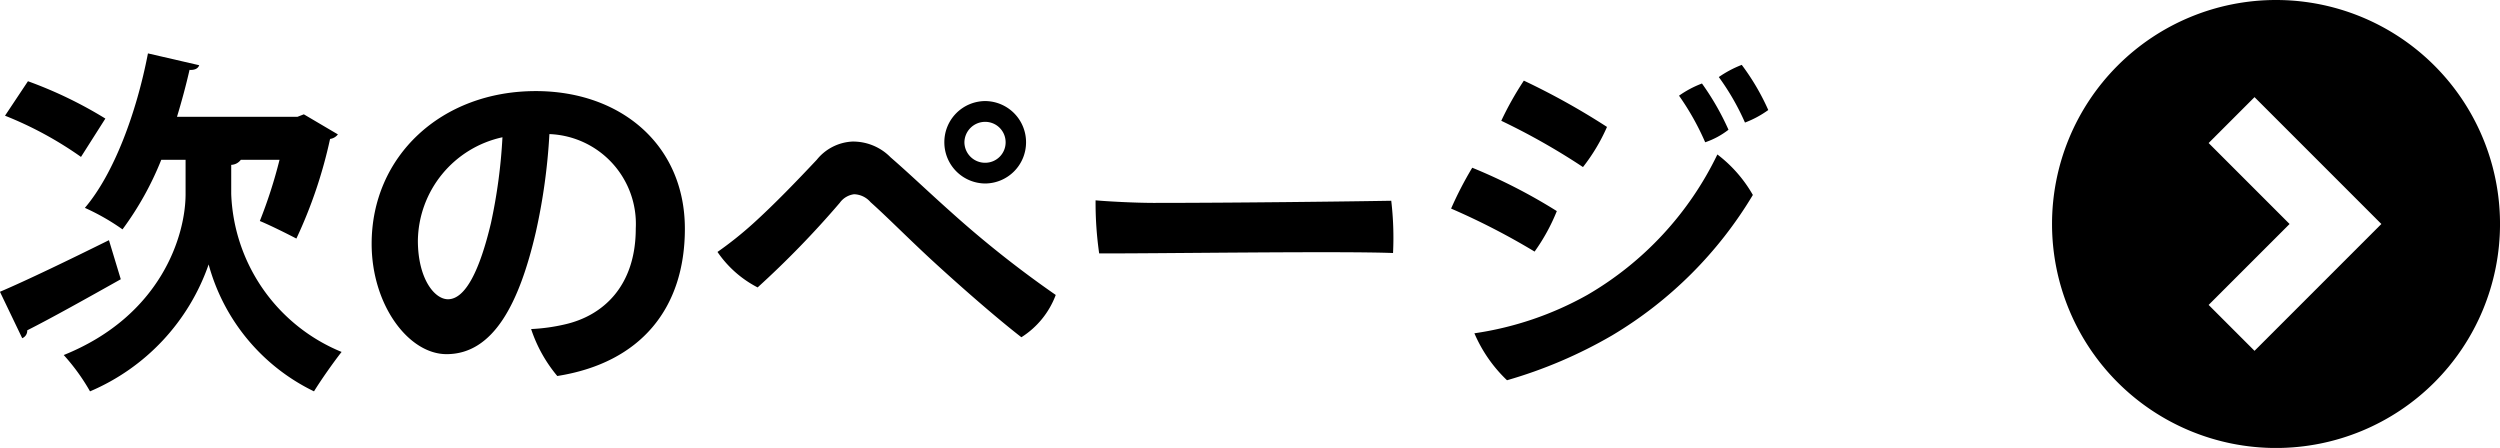
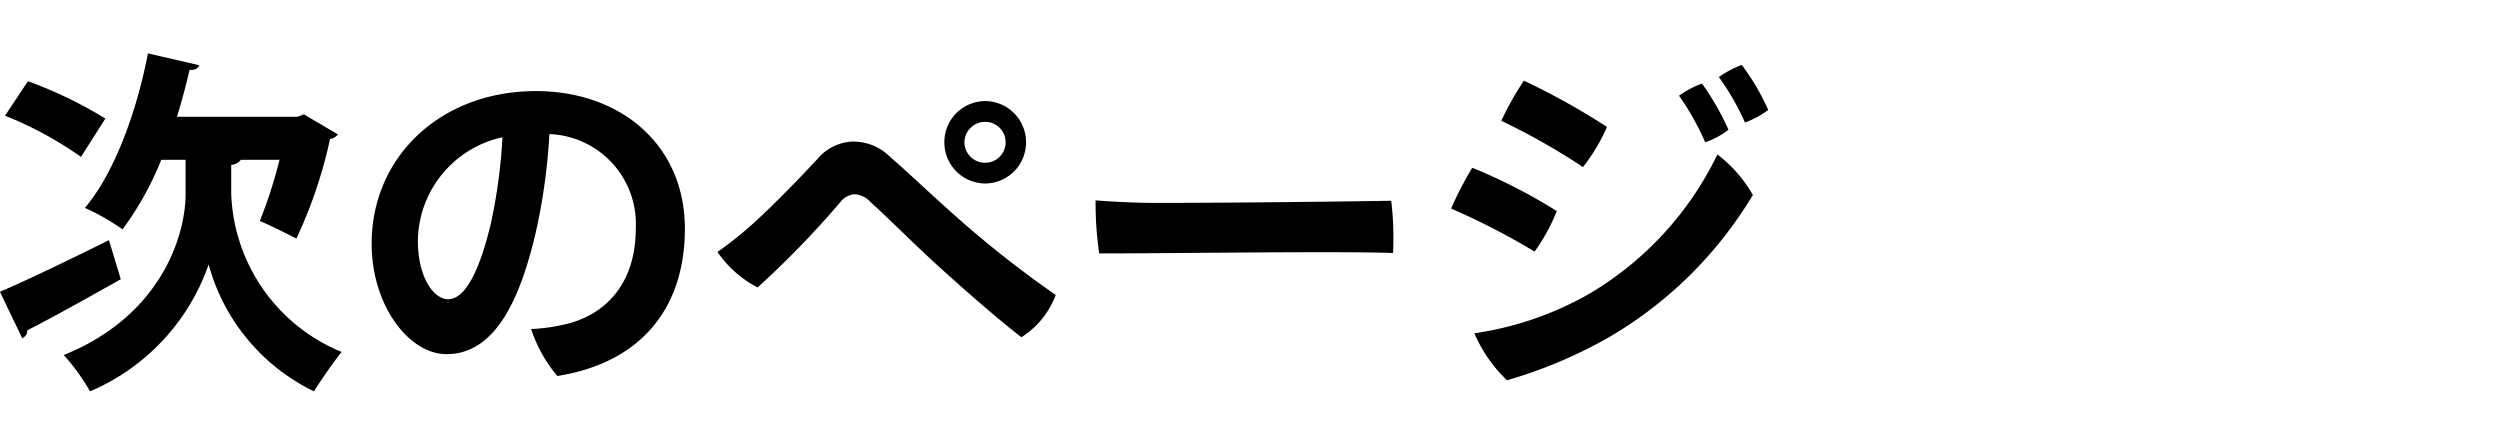
<svg xmlns="http://www.w3.org/2000/svg" width="167.418" height="29.999" viewBox="0 0 167.418 29.999">
  <defs>
    <clipPath id="clip-path">
      <rect id="長方形_911" data-name="長方形 911" width="29.999" height="29.999" />
    </clipPath>
  </defs>
  <g id="グループ_7535" data-name="グループ 7535" transform="translate(-1217.581 -659.814)">
    <path id="パス_16935" data-name="パス 16935" d="M-40.608-13.3a32,32,0,0,1-1.32,4.1c.7.288,1.848.864,2.448,1.176a31.178,31.178,0,0,0,2.256-6.672A.792.792,0,0,0-36.7-15l-2.28-1.344-.432.168h-8.064c.312-1.032.6-2.088.84-3.144.36.024.576-.1.648-.312l-3.432-.792c-.768,3.984-2.28,8.064-4.224,10.344a15,15,0,0,1,2.52,1.44A20.73,20.73,0,0,0-48.528-13.3H-46.9v2.3c0,2.736-1.608,8.136-8.16,10.776A13.563,13.563,0,0,1-53.3,2.208a14.346,14.346,0,0,0,7.944-8.5,13.32,13.32,0,0,0,7.056,8.5c.456-.744,1.3-1.944,1.848-2.64a11.9,11.9,0,0,1-7.392-10.584V-12.96A.84.84,0,0,0-43.2-13.3Zm-18.384-2.952a24.445,24.445,0,0,1,5.088,2.76l1.632-2.568a28.184,28.184,0,0,0-5.184-2.5Zm1.152,14.9a.54.54,0,0,0,.336-.528C-55.9-2.688-53.5-4.032-51.24-5.3l-.792-2.616c-2.664,1.32-5.5,2.688-7.3,3.456ZM-23.448-17.9c-6.336,0-10.992,4.368-10.992,10.224,0,4.1,2.472,7.392,5.016,7.392,3.144,0,4.872-3.408,5.976-8.16a39.956,39.956,0,0,0,.912-6.576,6.017,6.017,0,0,1,5.784,6.312c0,3.888-2.208,5.856-4.752,6.432a12.479,12.479,0,0,1-2.256.312,9.58,9.58,0,0,0,1.752,3.144c5.616-.888,8.544-4.56,8.544-9.864C-13.464-14.3-17.76-17.9-23.448-17.9ZM-29.328-3.96c-.912,0-2.016-1.392-2.016-3.936a7.187,7.187,0,0,1,5.664-6.912,35.949,35.949,0,0,1-.768,5.736C-27.192-5.928-28.152-3.96-29.328-3.96ZM3.912-14.472a2.755,2.755,0,0,0,2.736,2.76,2.755,2.755,0,0,0,2.736-2.76,2.755,2.755,0,0,0-2.736-2.76A2.75,2.75,0,0,0,3.912-14.5Zm1.344,0A1.388,1.388,0,0,1,6.648-15.84a1.367,1.367,0,0,1,1.368,1.368A1.367,1.367,0,0,1,6.648-13.1a1.384,1.384,0,0,1-1.392-1.344ZM-11.28-7.128A7.31,7.31,0,0,0-8.592-4.752a62.763,62.763,0,0,0,5.5-5.664,1.4,1.4,0,0,1,.96-.576,1.509,1.509,0,0,1,1.1.528C.072-9.48,1.344-8.184,3-6.648c2.064,1.9,4.488,4.008,6.072,5.232a5.713,5.713,0,0,0,2.3-2.832A70.727,70.727,0,0,1,4.368-9.792C2.832-11.16,1.56-12.384.312-13.464A3.512,3.512,0,0,0-2.256-14.52,3.265,3.265,0,0,0-4.632-13.3C-5.9-11.952-7.44-10.344-8.928-9A24.412,24.412,0,0,1-11.28-7.128Zm25.32-3.456a23.84,23.84,0,0,0,.24,3.552c3.24.024,16.056-.168,19.68-.024a21.115,21.115,0,0,0-.12-3.5c-2.76.048-10.56.144-15.936.144C16.608-10.416,14.832-10.512,14.04-10.584Zm43.272-9.072a7.367,7.367,0,0,0-1.536.816,16.305,16.305,0,0,1,1.752,3.048,6.693,6.693,0,0,0,1.56-.84A15.569,15.569,0,0,0,57.312-19.656Zm-2.664,1.248a6.817,6.817,0,0,0-1.536.816,17.5,17.5,0,0,1,1.752,3.12,5.288,5.288,0,0,0,1.56-.84A17.66,17.66,0,0,0,54.648-18.408ZM42.72-18.6a21.454,21.454,0,0,0-1.512,2.688,45.237,45.237,0,0,1,5.472,3.1A12.465,12.465,0,0,0,48.288-15.5,48.012,48.012,0,0,0,42.72-18.6ZM39.408-1.68a9.507,9.507,0,0,0,2.184,3.144,31.015,31.015,0,0,0,7.032-3,27.2,27.2,0,0,0,9.432-9.408,9.013,9.013,0,0,0-2.376-2.712,21.845,21.845,0,0,1-8.712,9.408A21.891,21.891,0,0,1,39.408-1.68Zm-.144-11.088a24.165,24.165,0,0,0-1.416,2.736,47.046,47.046,0,0,1,5.592,2.88,12.955,12.955,0,0,0,1.488-2.712A37.044,37.044,0,0,0,39.264-12.768Z" transform="translate(1276.909 683.814)" />
    <g id="グループ_7533" data-name="グループ 7533" transform="translate(1355 659.814)">
      <g id="グループ_2730" data-name="グループ 2730" transform="translate(0 0)" clip-path="url(#clip-path)">
-         <path id="パス_7813" data-name="パス 7813" d="M15,0A15,15,0,1,0,30,15,15,15,0,0,0,15,0M13.56,23.494,10.487,20.42,15.908,15,10.487,9.579,13.56,6.505l5.421,5.421h0L22.054,15Z" transform="translate(0 0)" />
-       </g>
+         </g>
    </g>
  </g>
</svg>